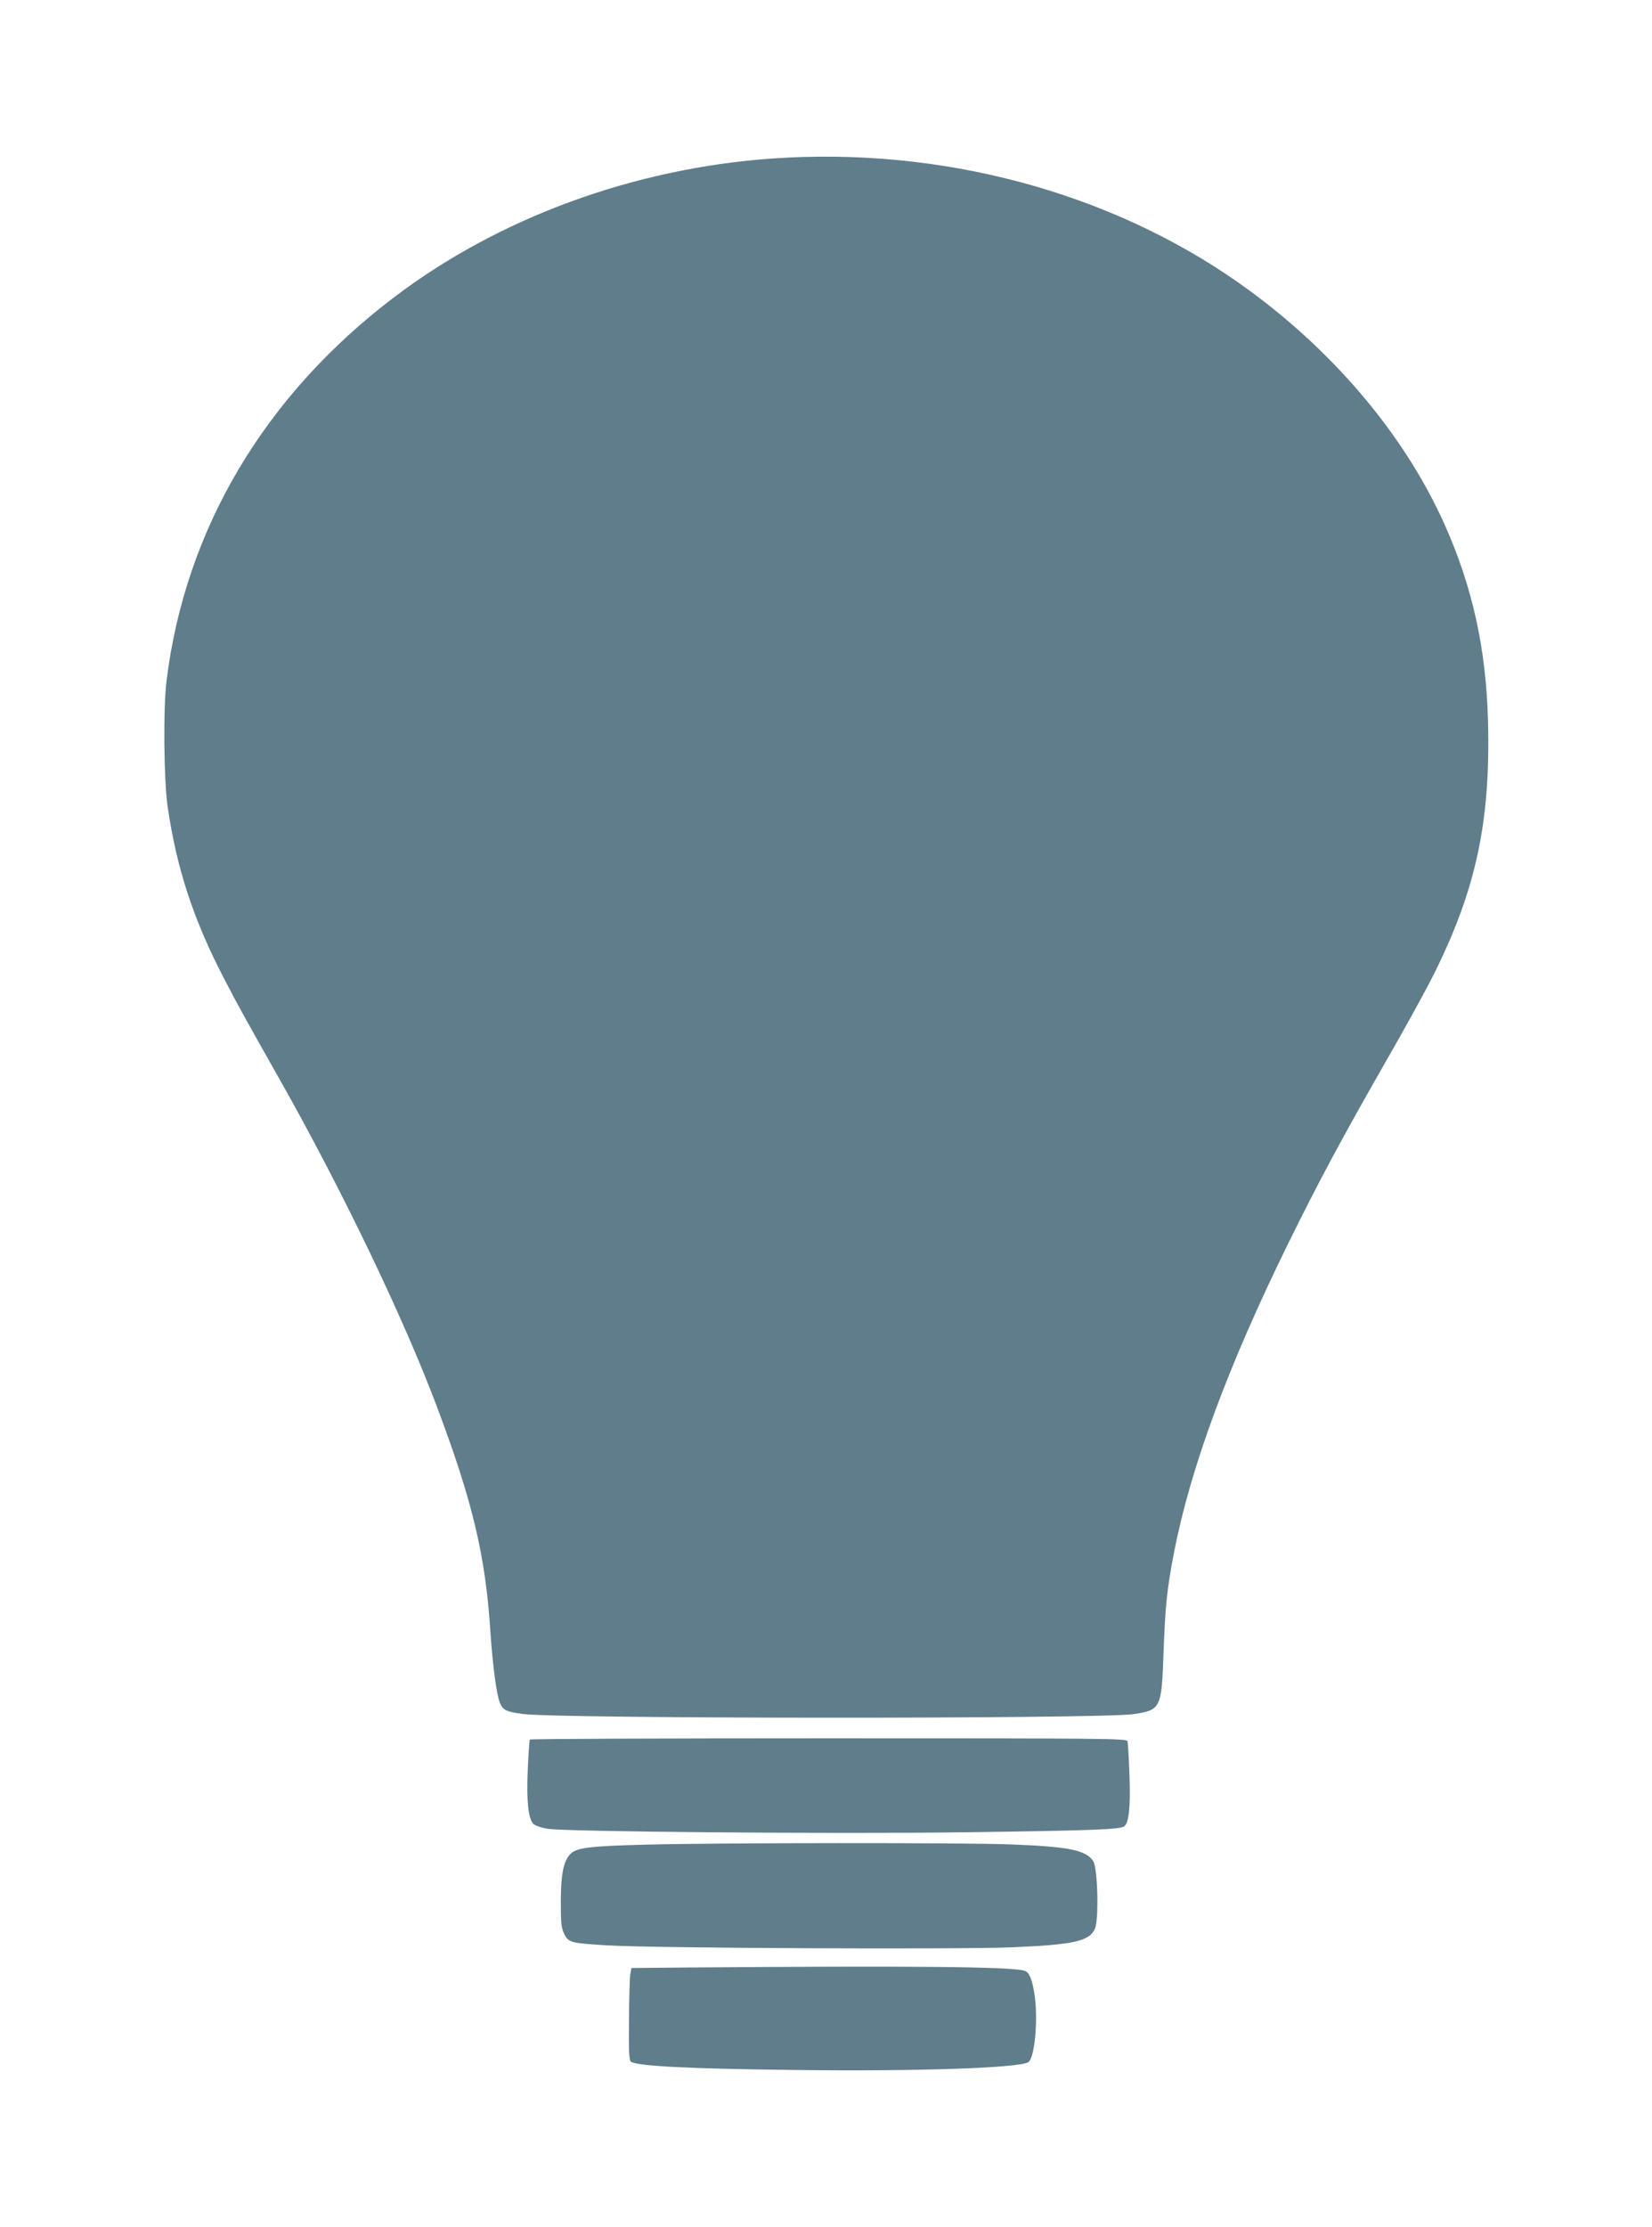
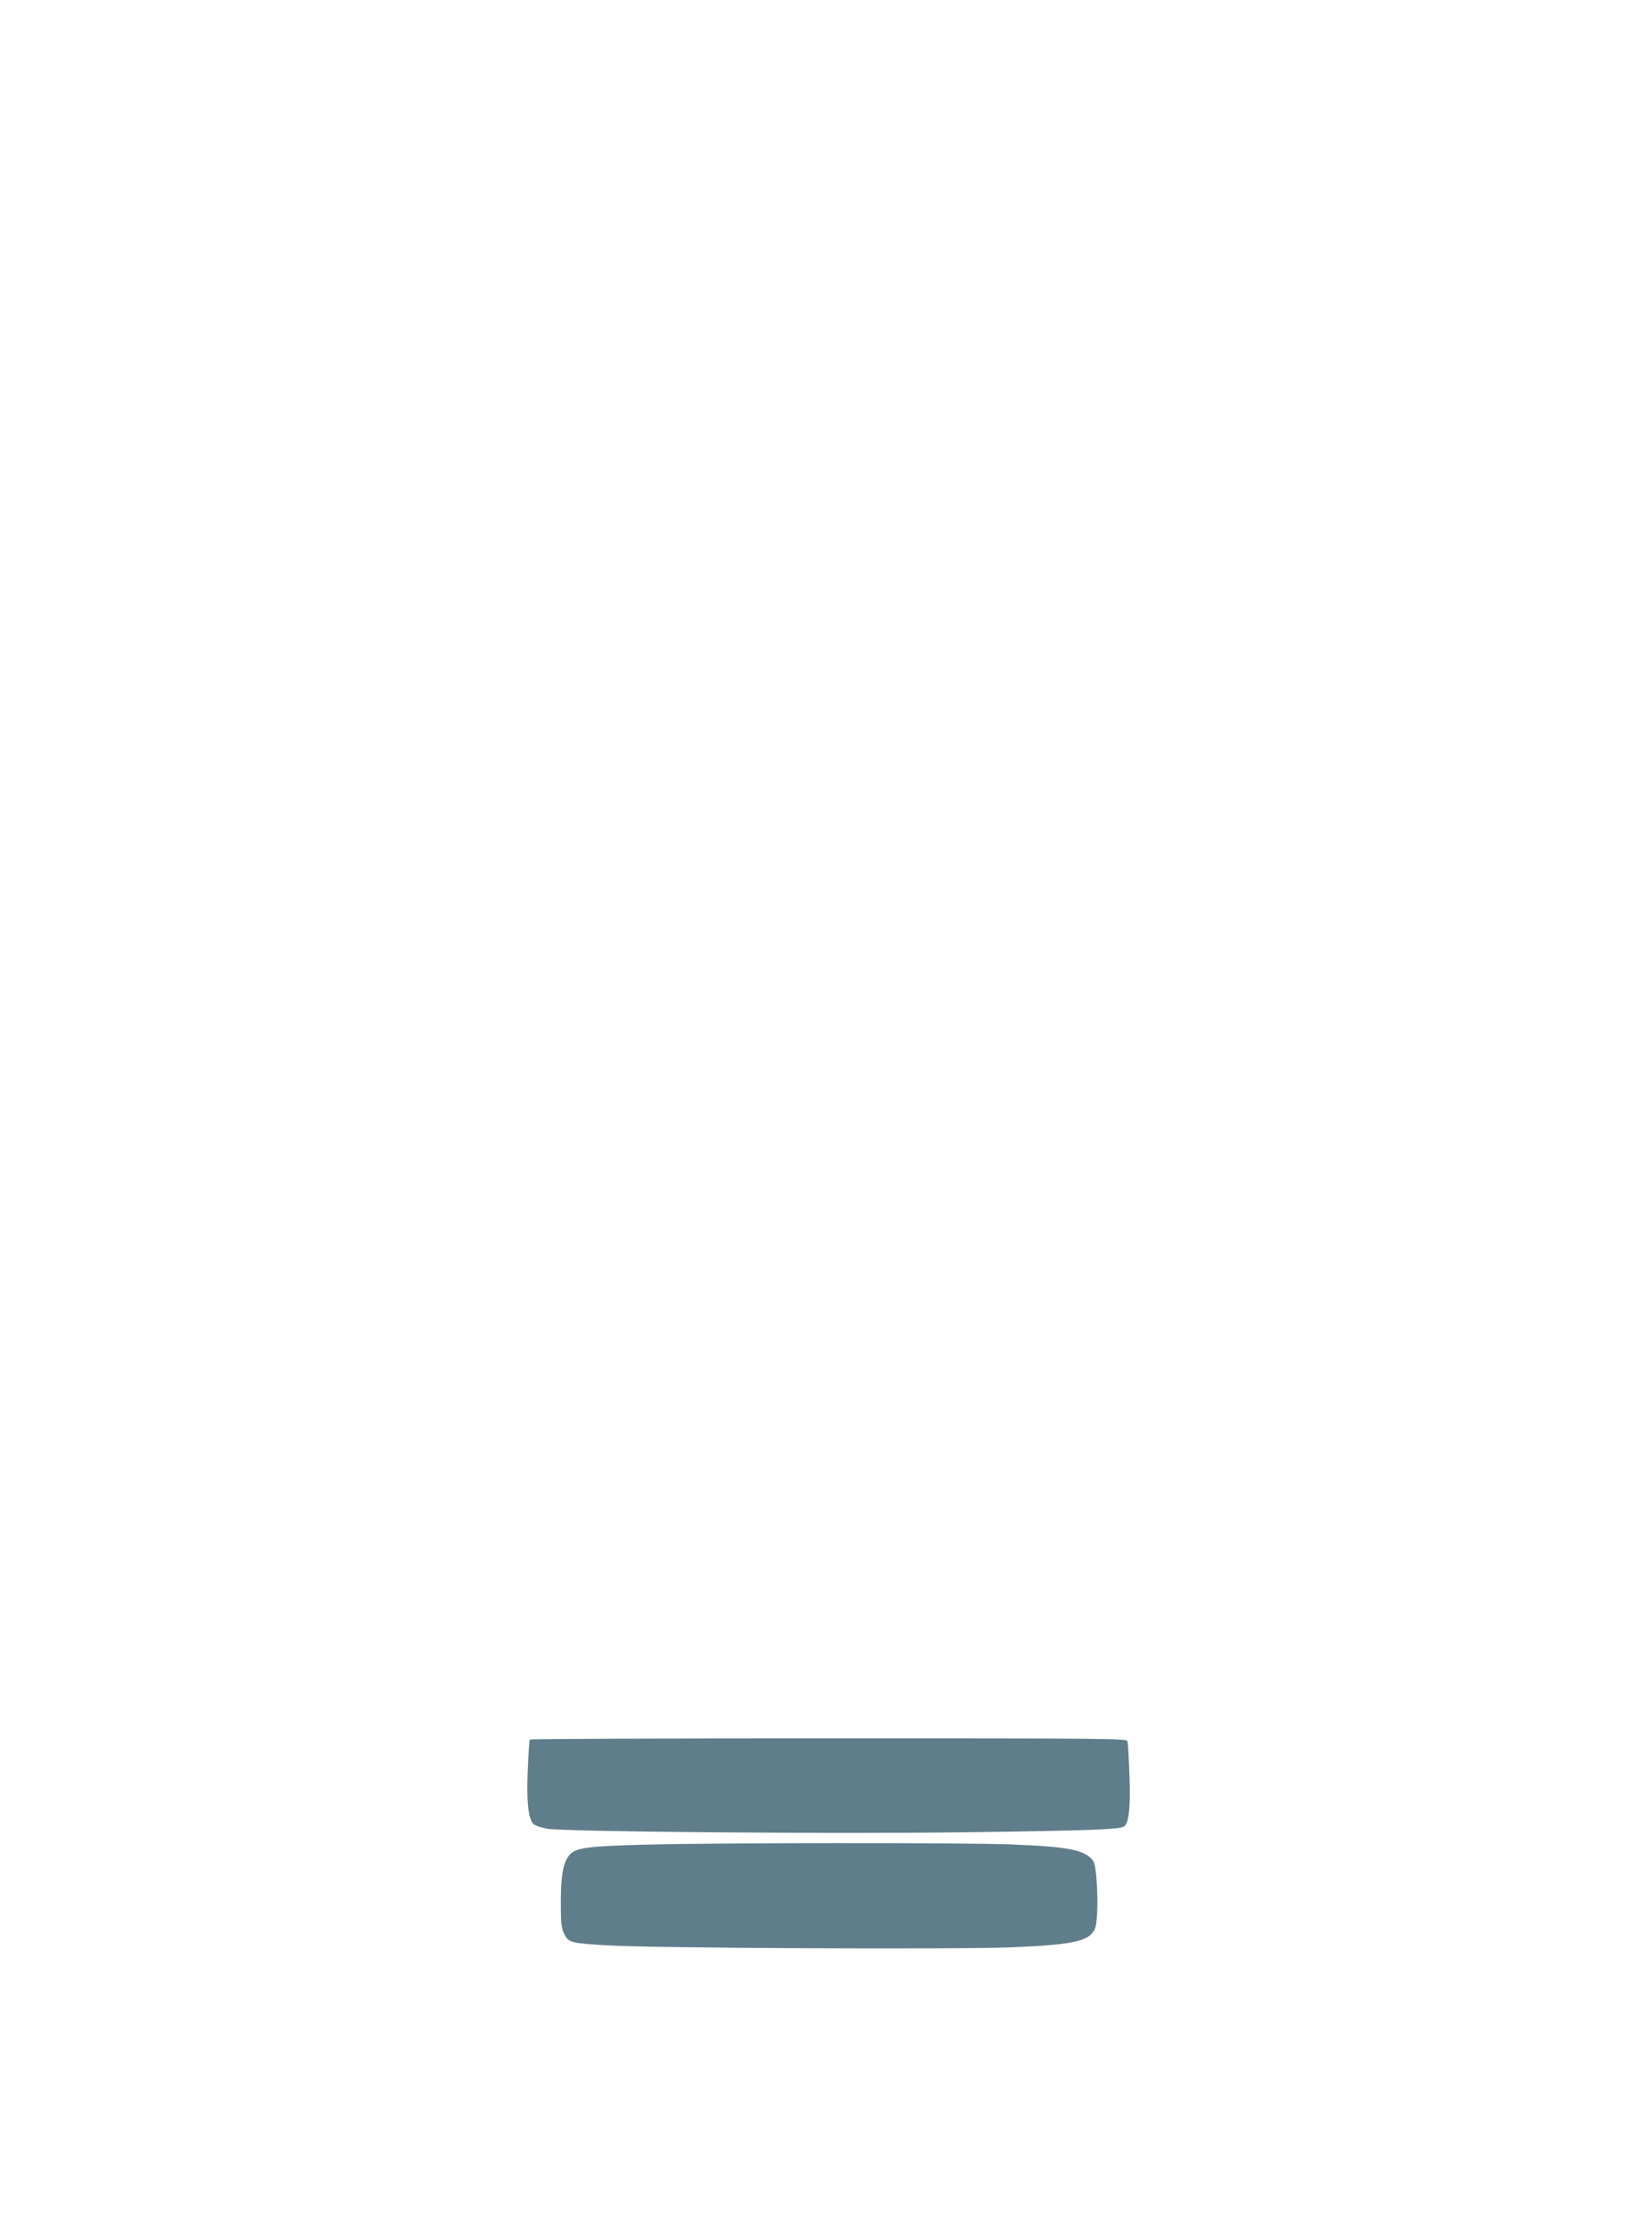
<svg xmlns="http://www.w3.org/2000/svg" version="1.0" width="950pt" height="1280pt" viewBox="0 0 950 1280" preserveAspectRatio="xMidYMid meet">
  <g transform="translate(0,1280) scale(0.1,-0.1)" fill="#607d8b" stroke="none">
-     <path d="M4440 11889 c-794 -56 -1571 -340 -2172 -796 -745 -564 -1202 -1332 -1310 -2203 -20 -158 -16 -575 6 -725 52 -358 148 -649 325 -990 87 -167 115 -217 323 -585 356 -630 709 -1364 902 -1878 204 -542 278 -854 306 -1287 13 -195 35 -365 55 -411 17 -42 35 -51 131 -64 203 -28 3315 -29 3512 -1 157 23 162 33 173 350 10 275 20 371 60 577 95 490 310 1072 658 1780 177 359 309 605 568 1057 107 186 227 405 267 485 244 489 328 879 313 1457 -11 420 -90 775 -252 1136 -235 522 -656 1015 -1185 1386 -747 523 -1713 780 -2680 712z" />
    <path d="M3047 2803 c-3 -5 -8 -82 -12 -173 -8 -181 3 -282 32 -312 11 -10 46 -22 83 -28 109 -17 1625 -30 2395 -20 733 10 896 16 920 34 27 20 37 113 30 296 -3 96 -9 183 -11 193 -5 16 -96 17 -1719 17 -943 0 -1716 -3 -1718 -7z" />
    <path d="M3715 2199 c-315 -8 -396 -17 -432 -51 -42 -39 -58 -117 -58 -278 0 -125 3 -150 20 -185 25 -49 35 -52 250 -65 266 -16 2013 -24 2325 -11 357 15 446 35 477 108 23 56 15 348 -10 387 -42 63 -136 83 -467 96 -266 11 -1681 10 -2105 -1z" />
-     <path d="M3963 1493 l-332 -3 -6 -33 c-4 -17 -7 -137 -8 -265 -2 -188 1 -234 12 -241 40 -25 338 -40 941 -47 715 -9 1304 12 1345 46 35 29 54 234 36 374 -13 97 -31 141 -59 150 -74 24 -646 29 -1929 19z" />
  </g>
</svg>